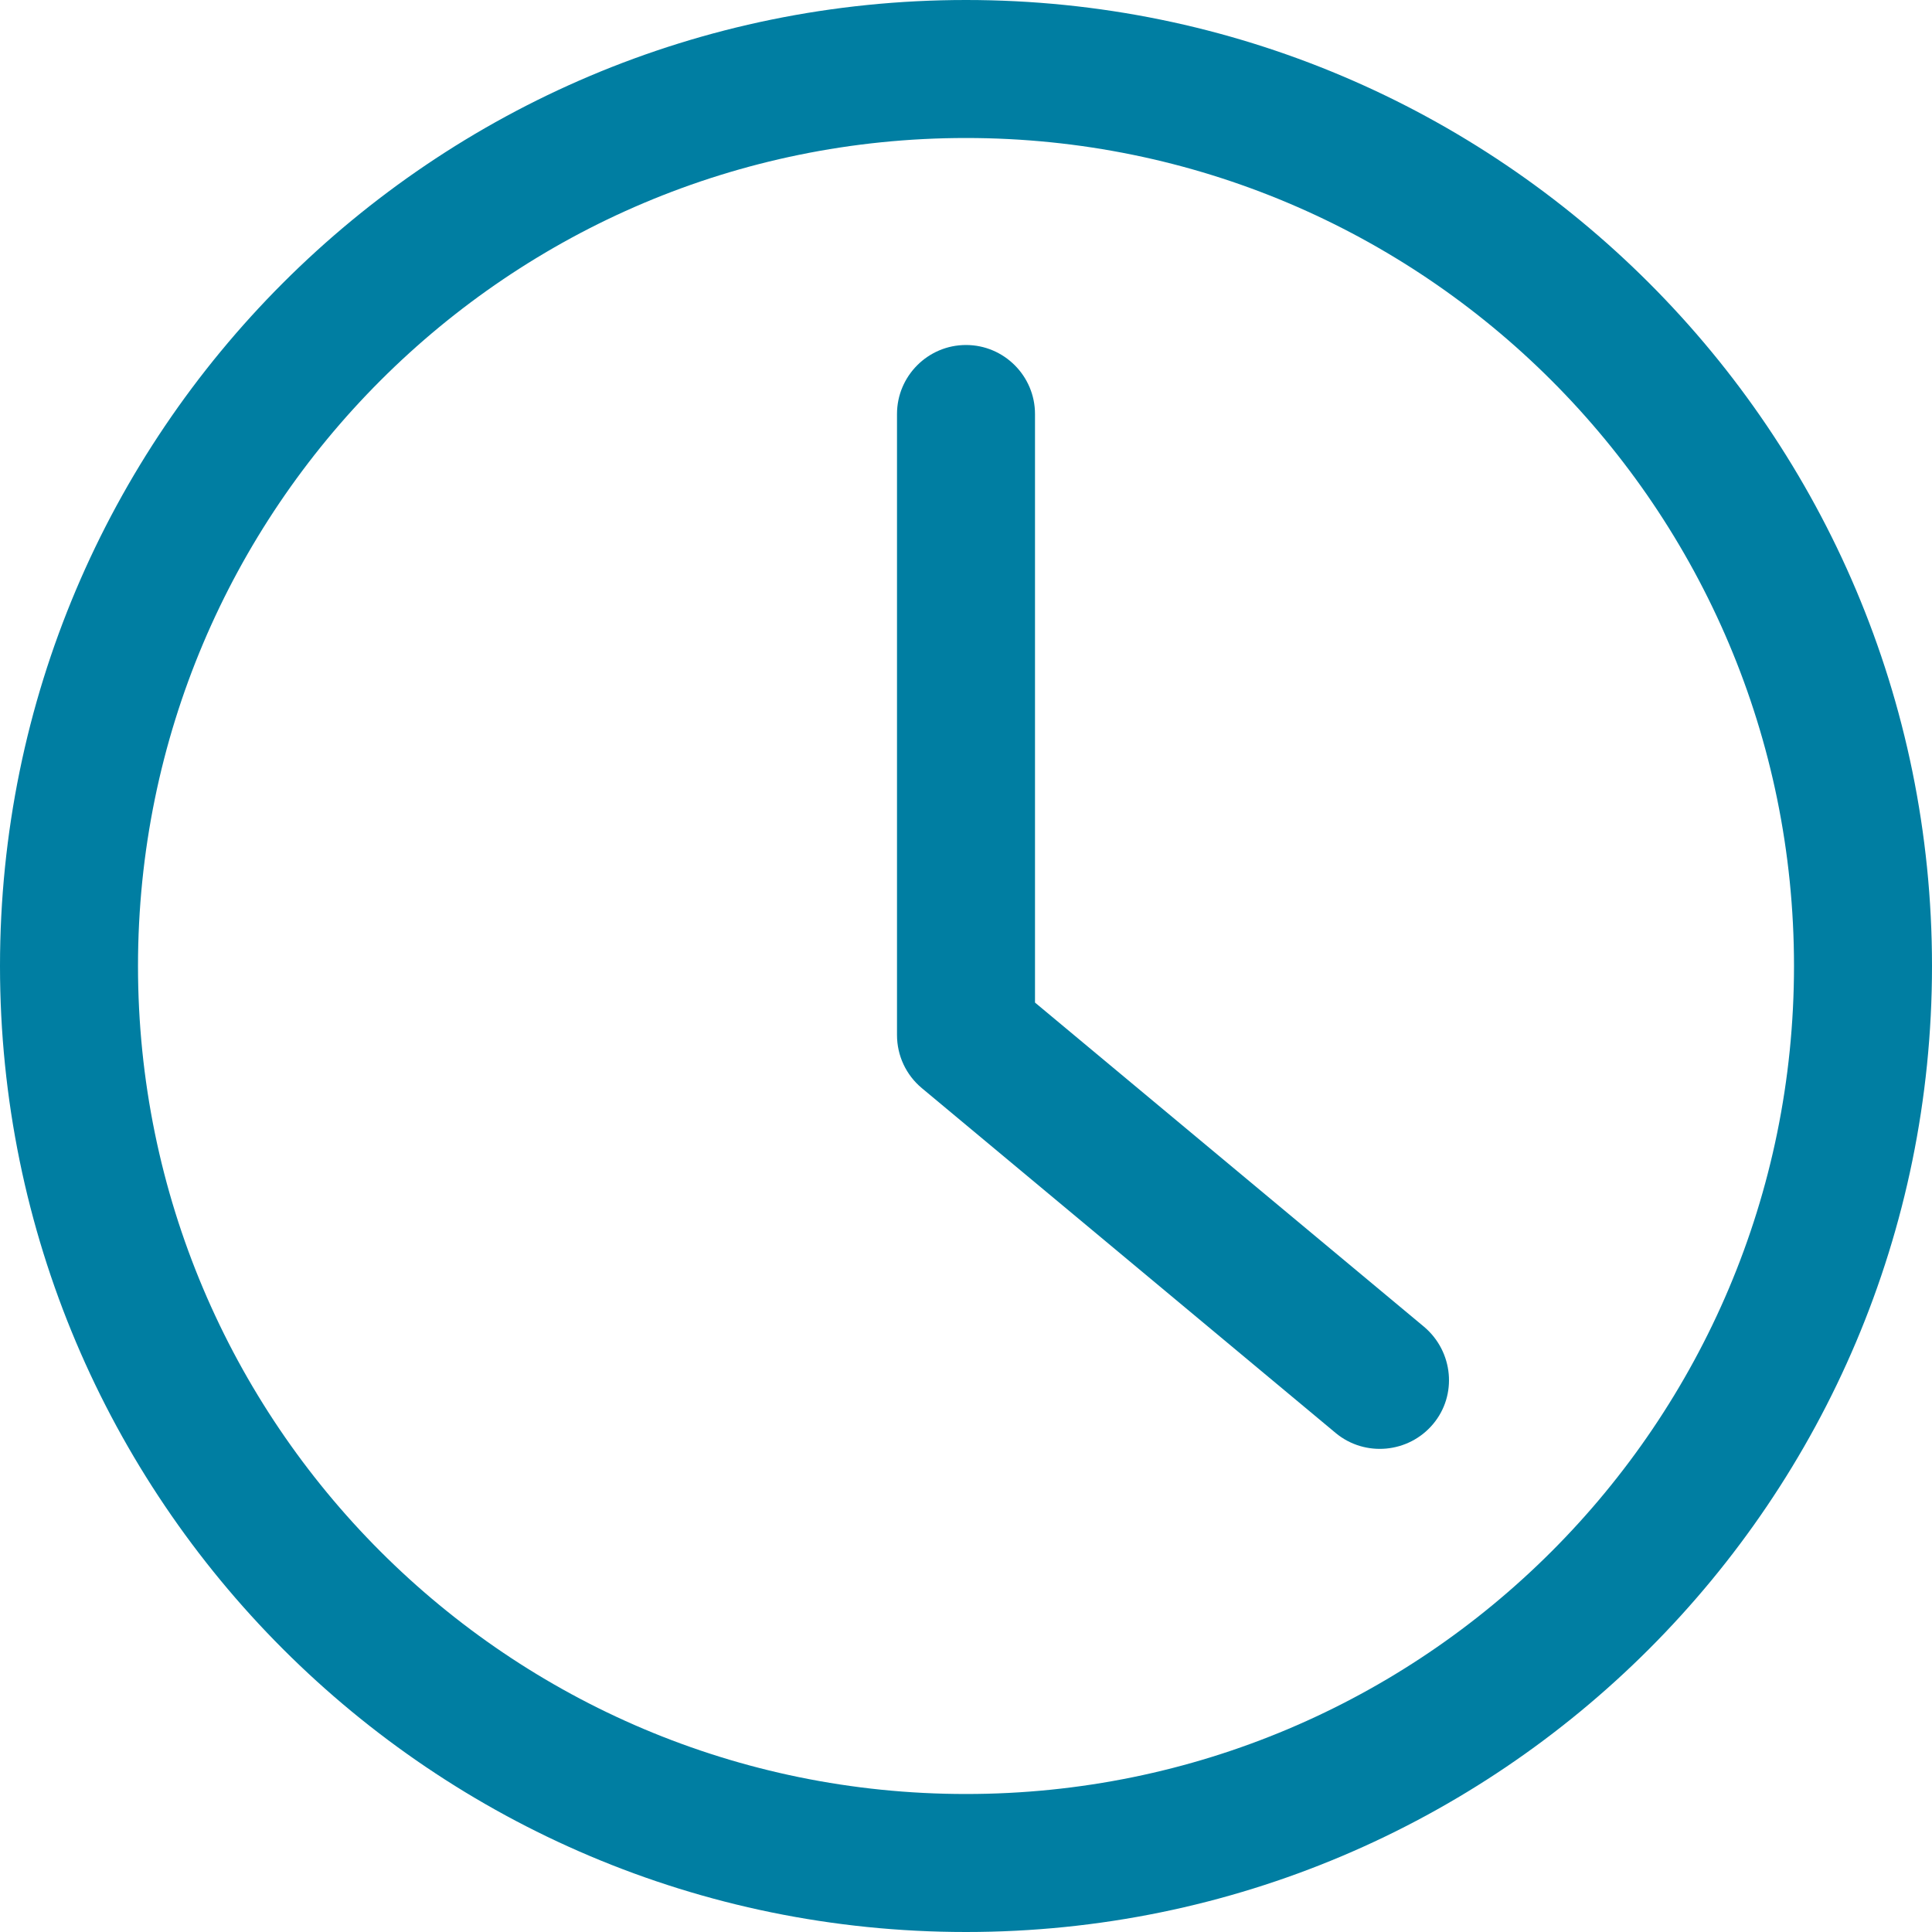
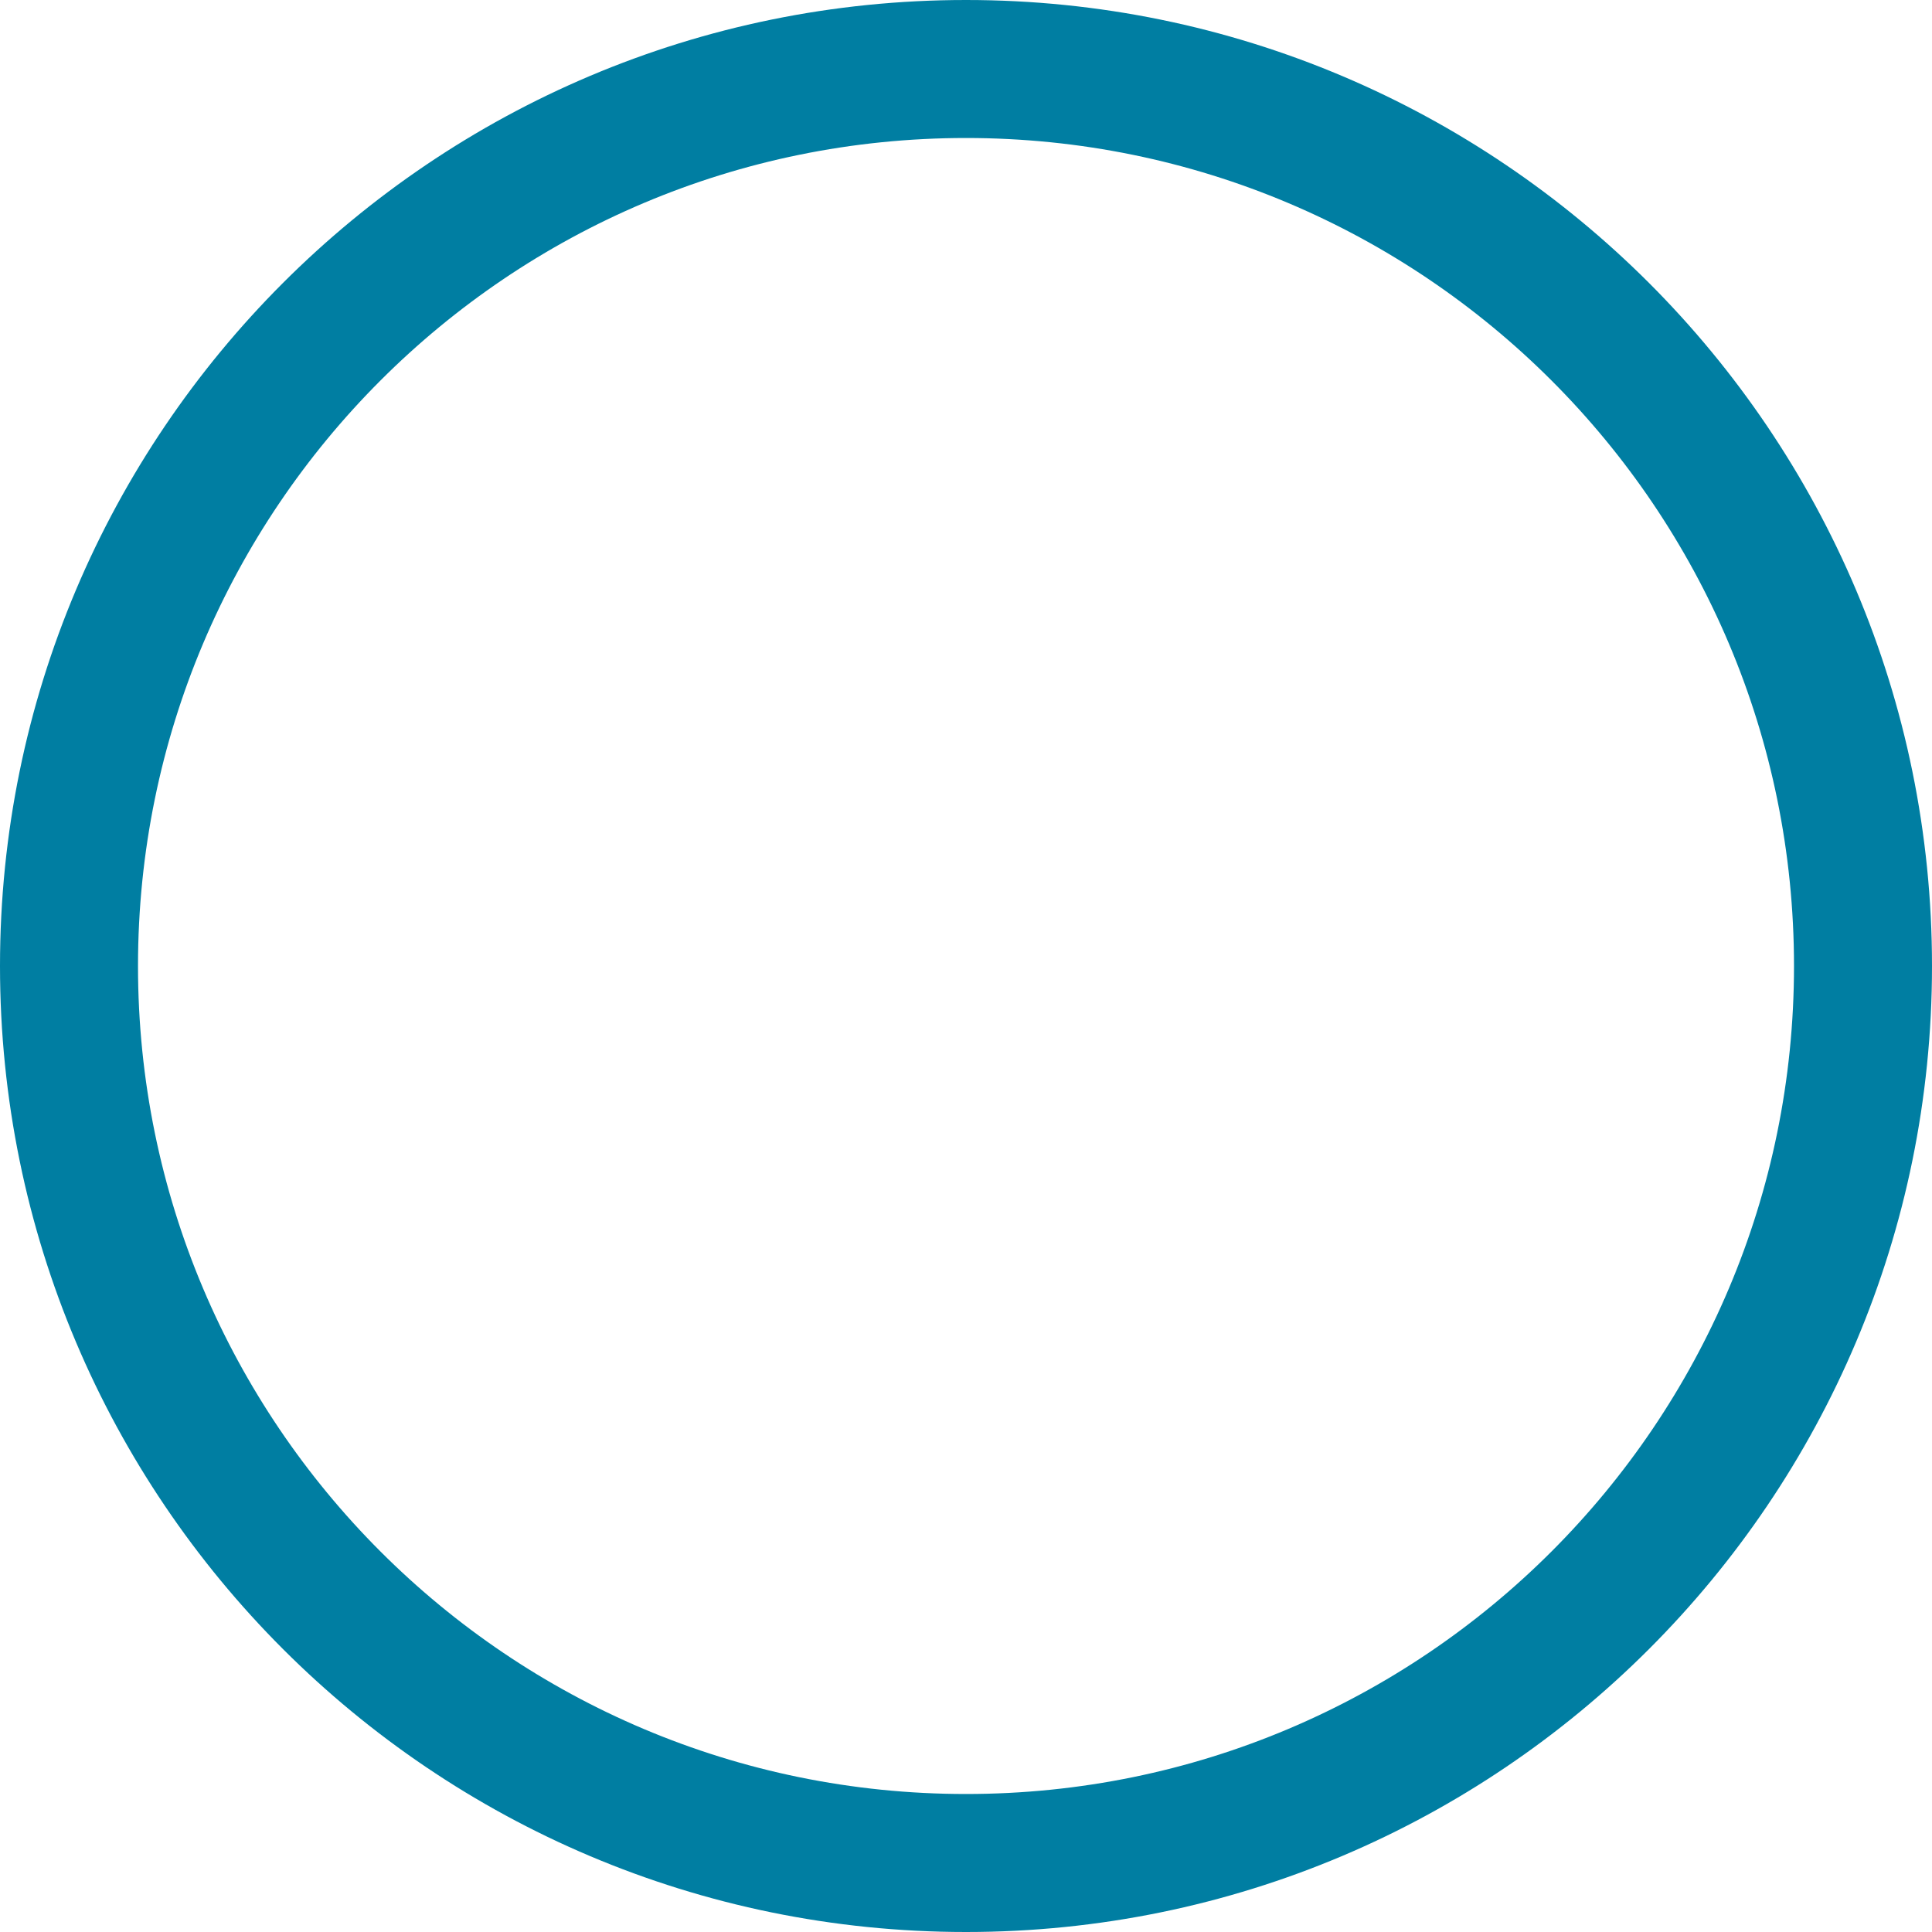
<svg xmlns="http://www.w3.org/2000/svg" width="28" height="28" viewBox="0 0 28 28" fill="none">
-   <path d="M13.36 15.77C13.132 15.58 13 15.3 13 15V6C13 5.45 13.448 5 14 5C14.552 5 15 5.45 15 6V14.53L20.64 19.23C21.064 19.59 21.122 20.22 20.768 20.64C20.415 21.06 19.784 21.12 19.36 20.77L13.36 15.77Z" fill="#007EA2" />
  <path fill-rule="evenodd" clip-rule="evenodd" d="M14 0C6.268 0 0 6.27 0 14C0 21.73 6.268 28 14 28C21.732 28 28 21.73 28 14C28 6.27 21.732 0 14 0ZM2 14C2 7.37 7.373 2 14 2C20.627 2 26 7.37 26 14C26 20.63 20.627 26 14 26C7.373 26 2 20.63 2 14Z" fill="#007EA2" />
</svg>